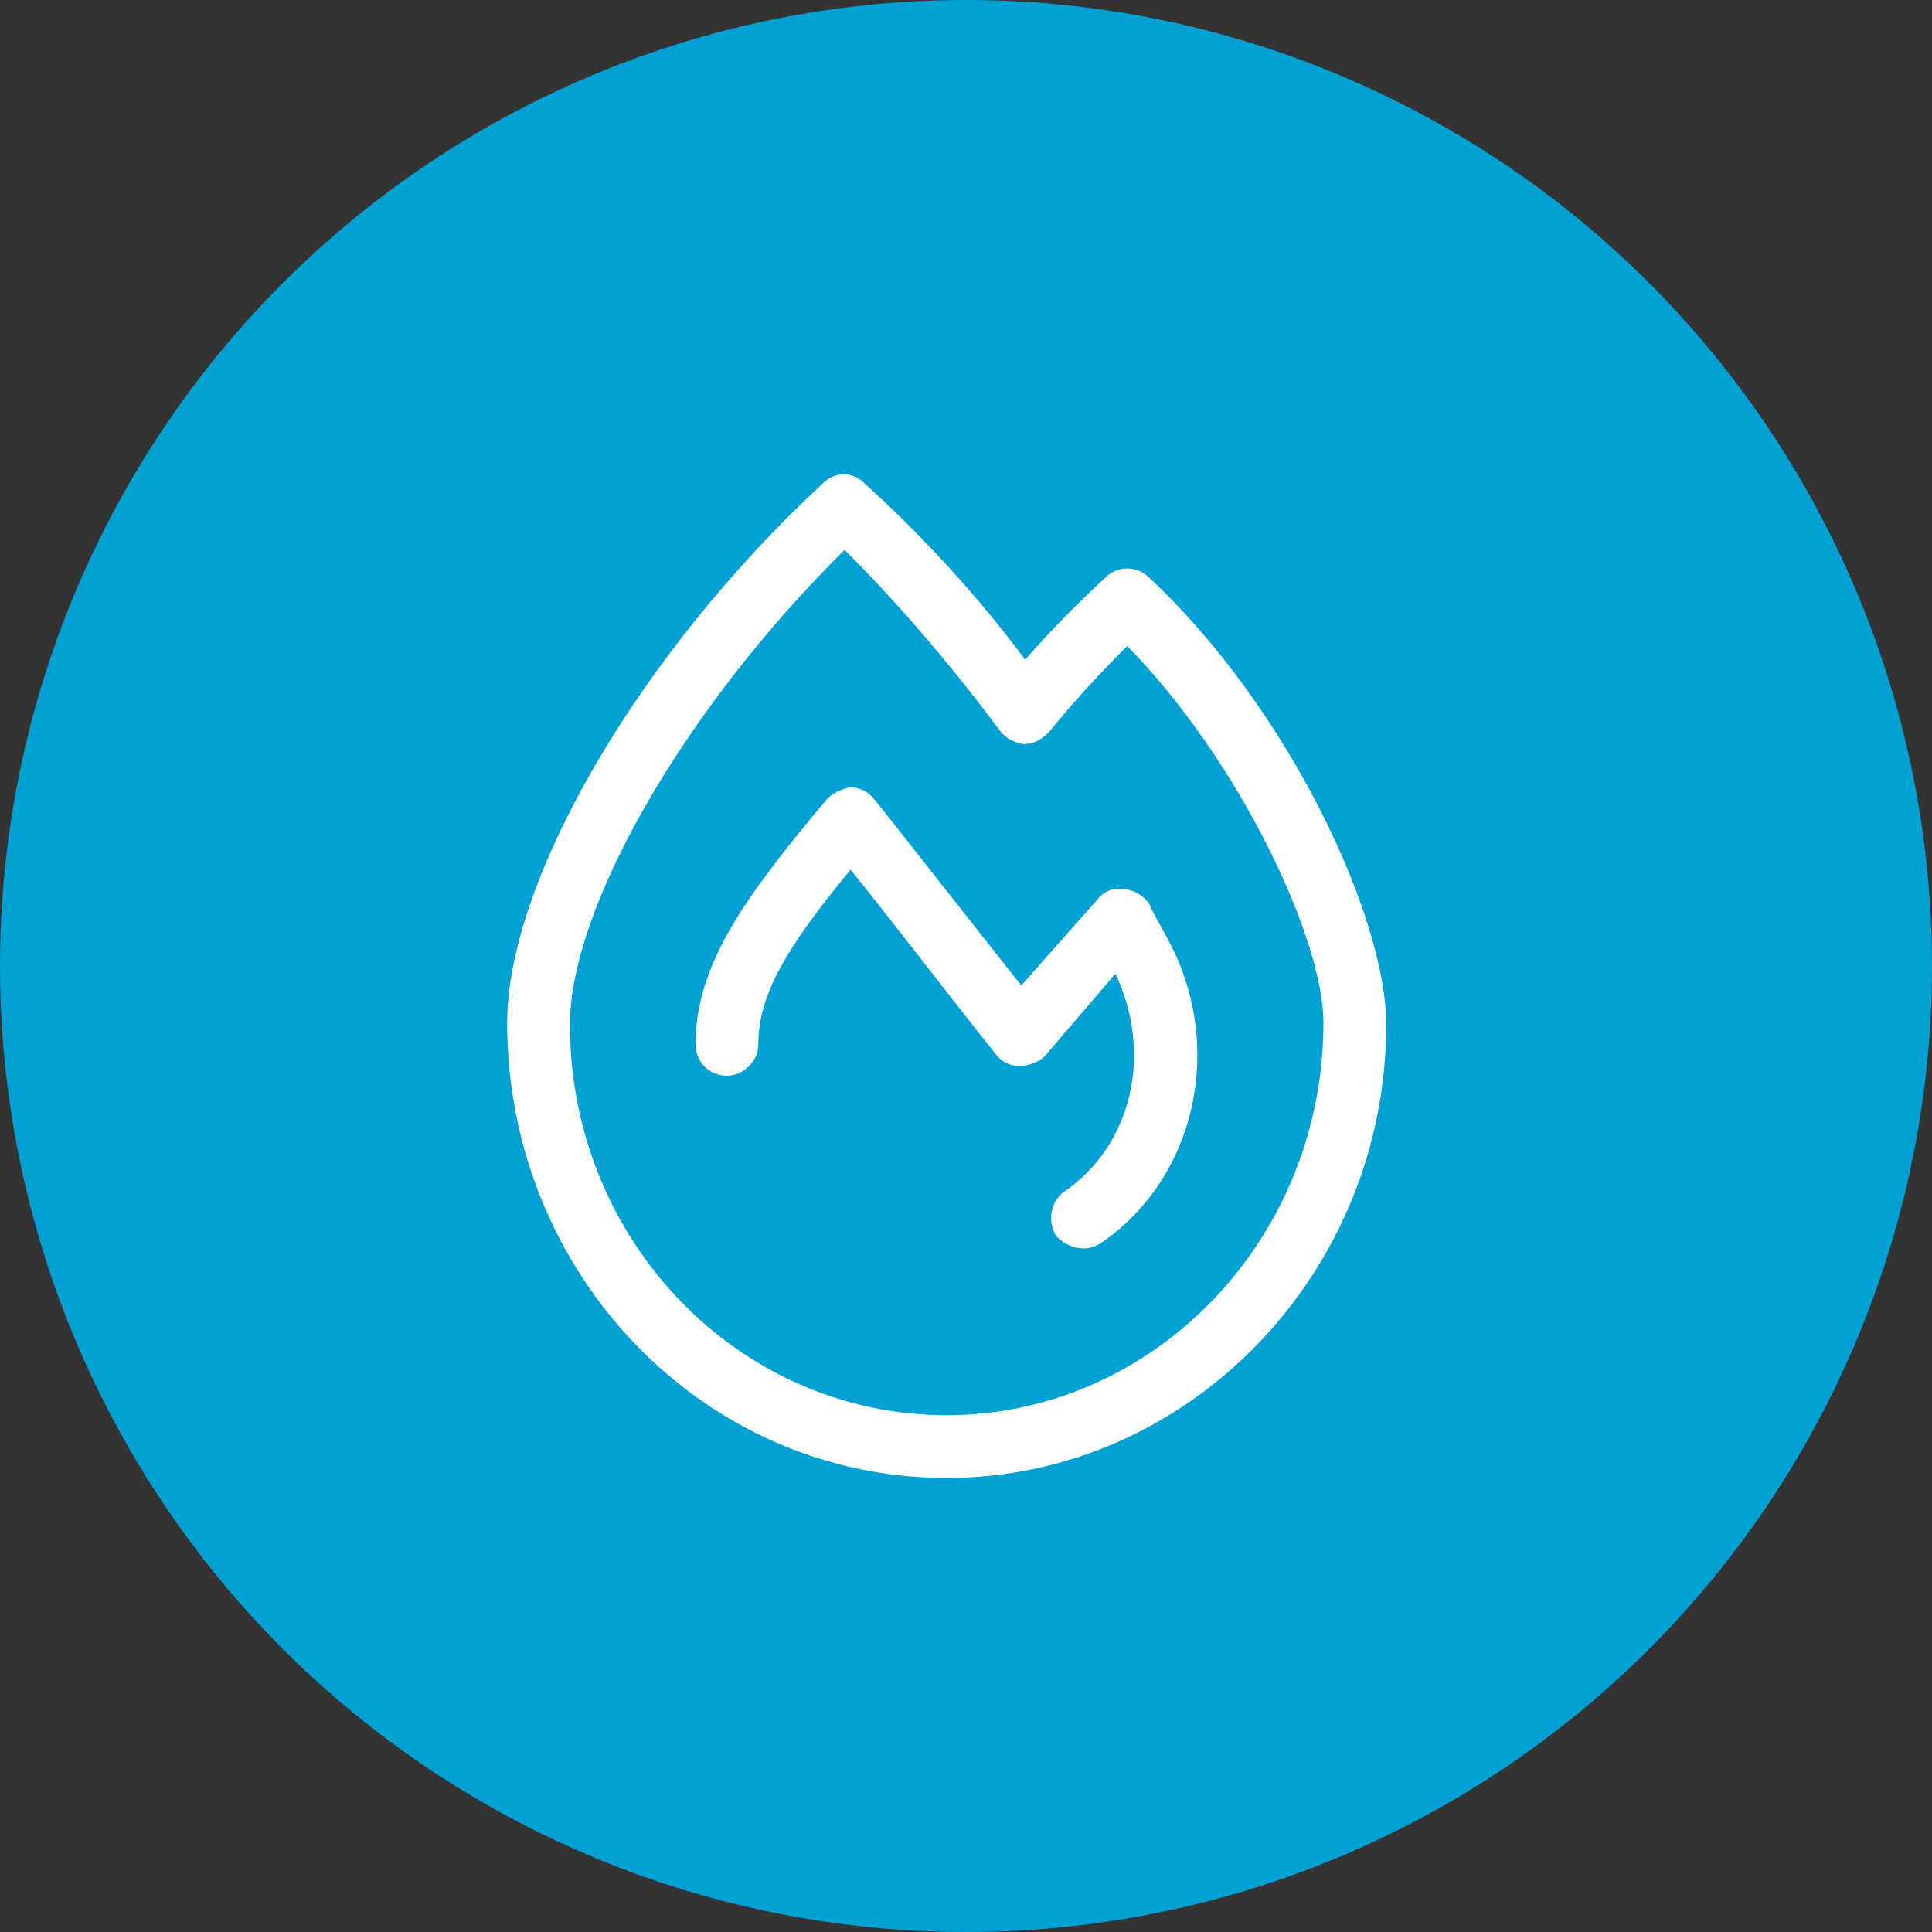
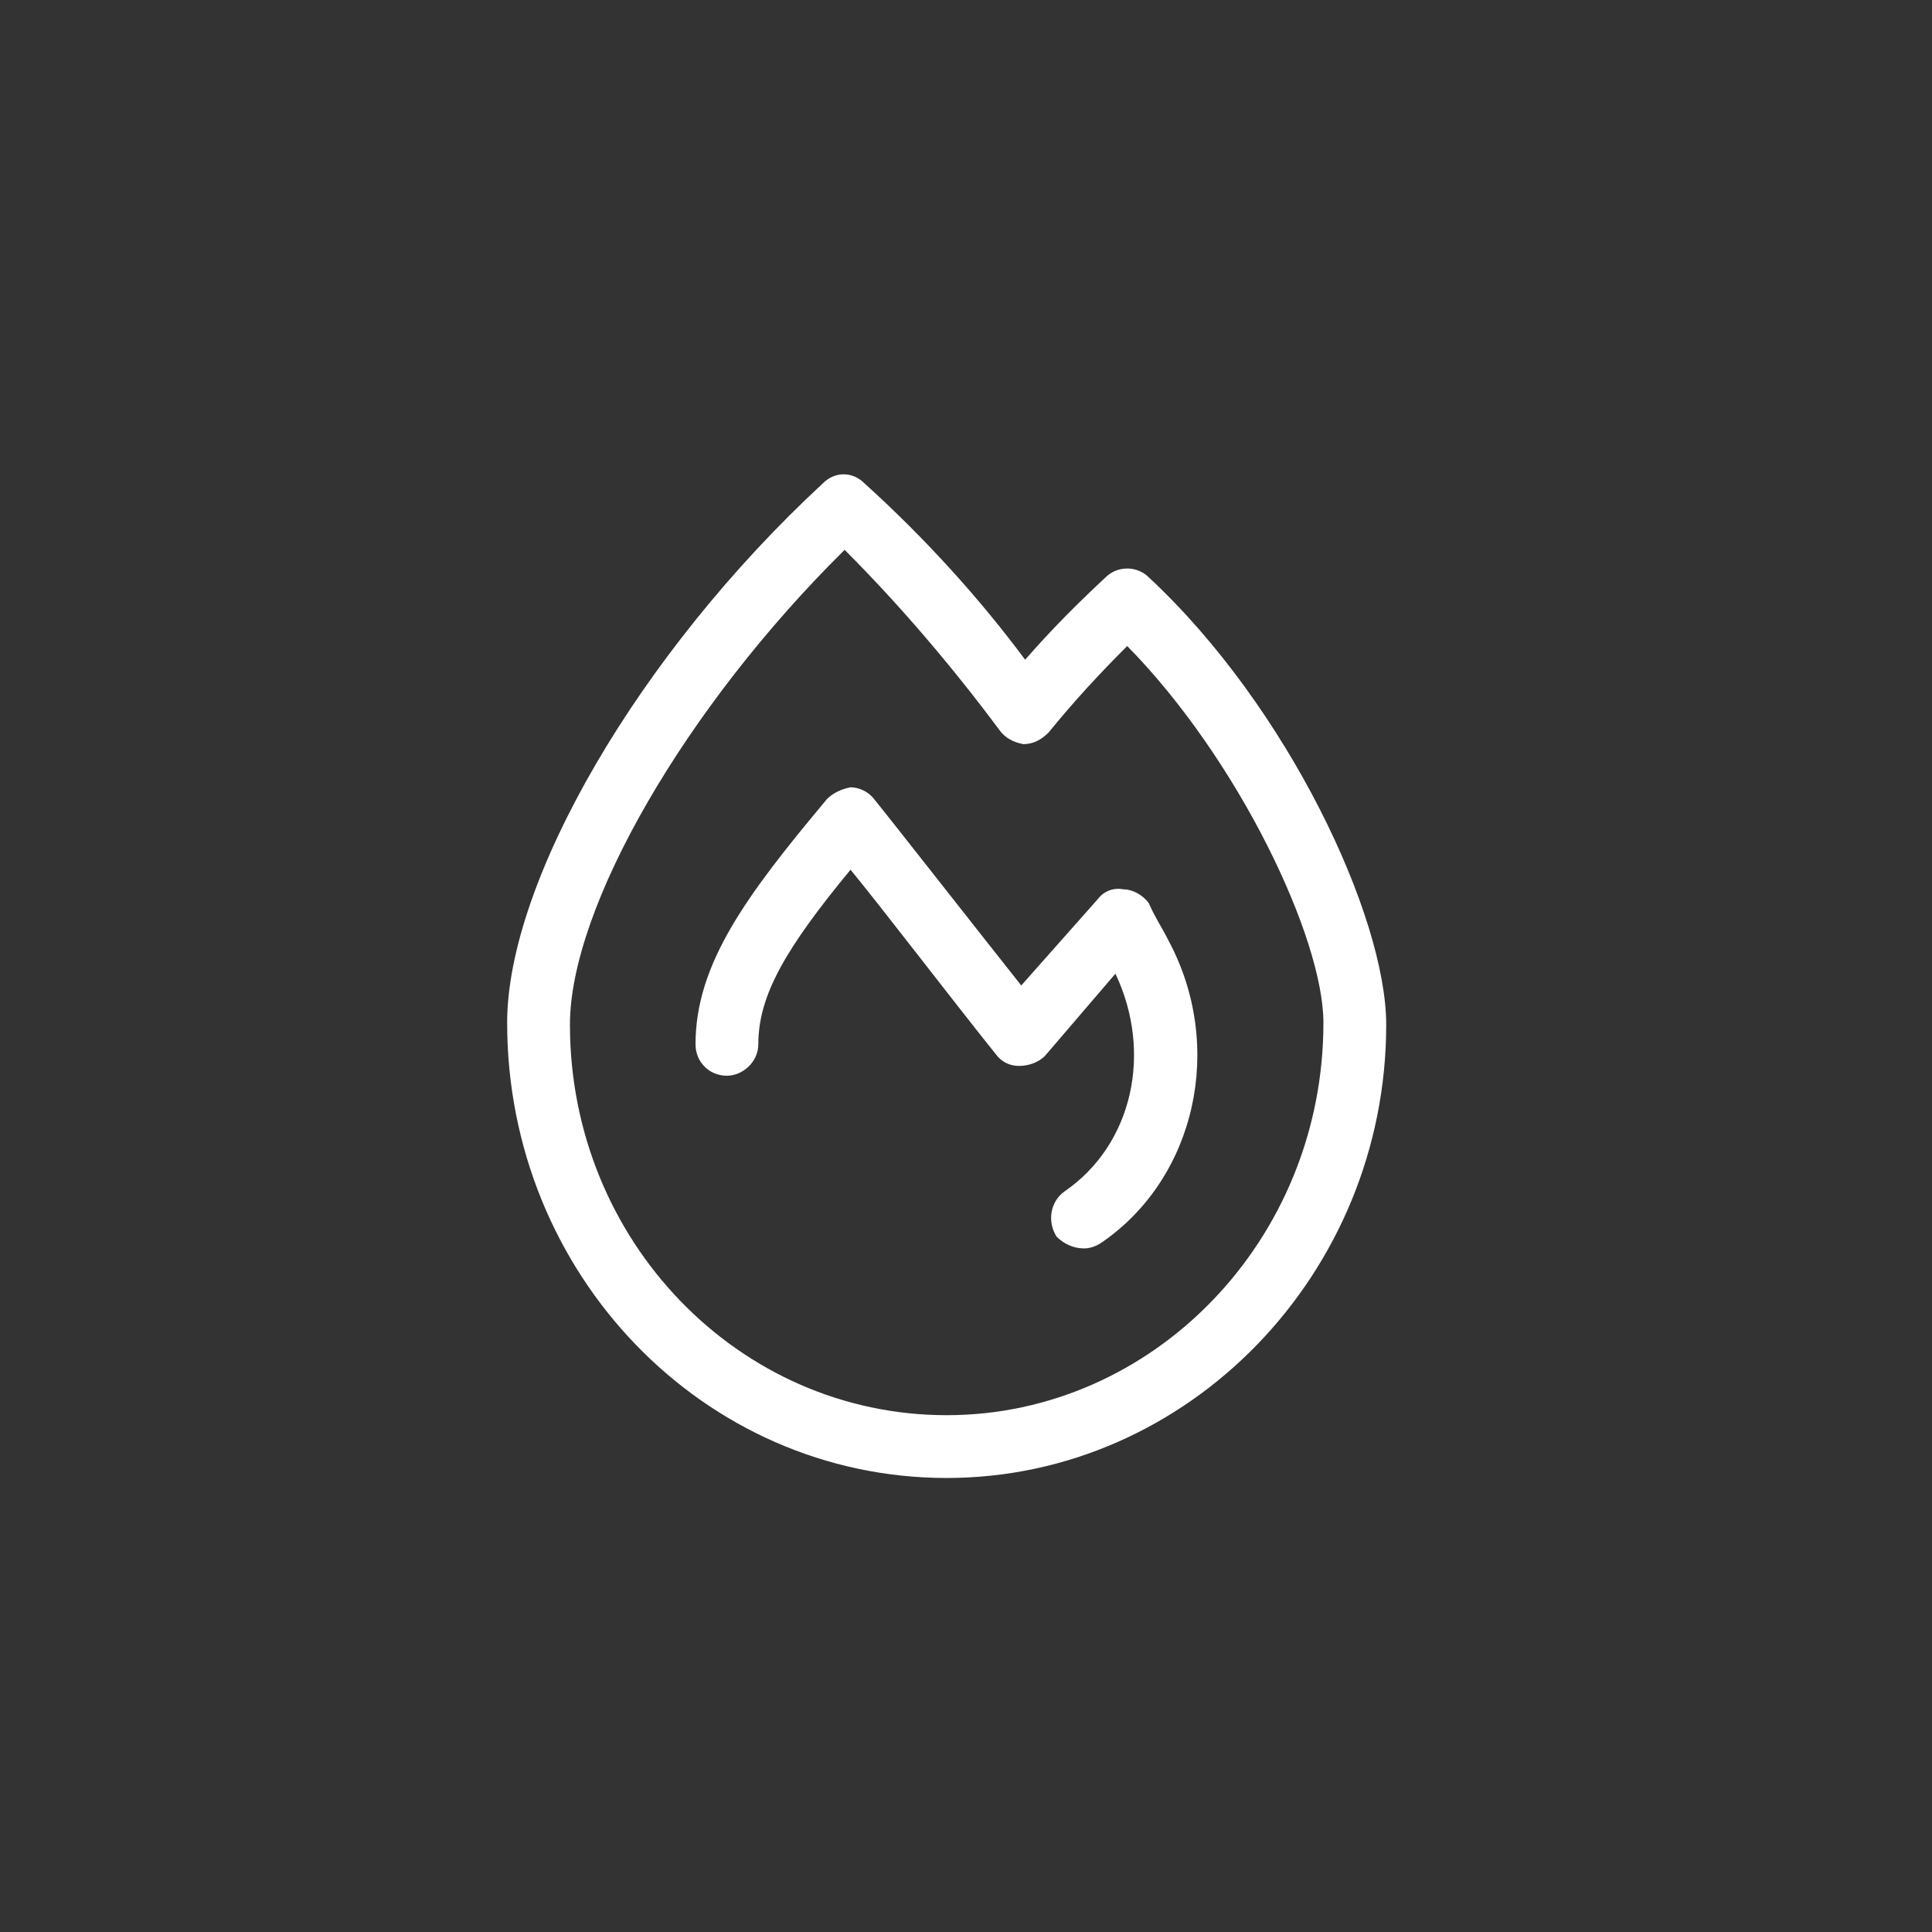
<svg xmlns="http://www.w3.org/2000/svg" width="50" height="50" viewBox="0 0 50 50" fill="none">
  <rect x="0" y="0" width="50" height="50" fill="#333333" stroke="none" />
-   <circle cx="25" cy="25" r="25" fill="#01A1D3" />
  <path d="M29.73 23.371C29.883 23.727 30.086 24.031 30.238 24.336C31.711 27.078 30.949 30.48 28.512 32.156C28.359 32.258 28.207 32.309 28.055 32.309C27.801 32.309 27.547 32.207 27.344 32.004C27.09 31.598 27.191 31.09 27.547 30.836C29.324 29.617 29.832 27.23 28.867 25.199L27.039 27.332C26.887 27.484 26.633 27.586 26.379 27.586C26.125 27.586 25.922 27.484 25.77 27.281C24.551 25.758 22.926 23.625 22.012 22.508C20.336 24.539 19.625 25.758 19.625 27.027C19.625 27.484 19.219 27.84 18.812 27.84C18.355 27.84 18 27.484 18 27.027C18 24.945 19.32 23.168 21.402 20.68C21.555 20.527 21.758 20.426 22.012 20.375C22.215 20.375 22.469 20.477 22.621 20.68C22.875 20.984 25.262 24.031 26.43 25.504L28.41 23.27C28.562 23.066 28.816 22.965 29.07 23.016C29.324 23.016 29.578 23.168 29.73 23.371ZM29.73 14.941C33.336 18.293 35.875 23.727 35.875 26.52C35.875 32.969 30.746 38.25 24.5 38.25C18.203 38.25 13.125 32.969 13.125 26.469C13.125 22.812 16.527 16.922 21.301 12.504C21.605 12.199 22.062 12.199 22.367 12.504C23.941 13.926 25.363 15.5 26.531 17.074C27.191 16.312 27.902 15.602 28.613 14.941C28.918 14.637 29.426 14.637 29.73 14.941ZM24.5 36.625C29.832 36.625 34.25 32.105 34.25 26.469C34.25 24.285 32.066 19.664 29.172 16.719C28.461 17.43 27.801 18.141 27.141 18.953C26.988 19.105 26.785 19.258 26.48 19.258C26.227 19.207 26.023 19.105 25.871 18.902C24.703 17.328 23.332 15.703 21.859 14.23C17.746 18.293 14.75 23.473 14.75 26.52C14.75 32.105 19.117 36.625 24.5 36.625Z" fill="white" />
</svg>